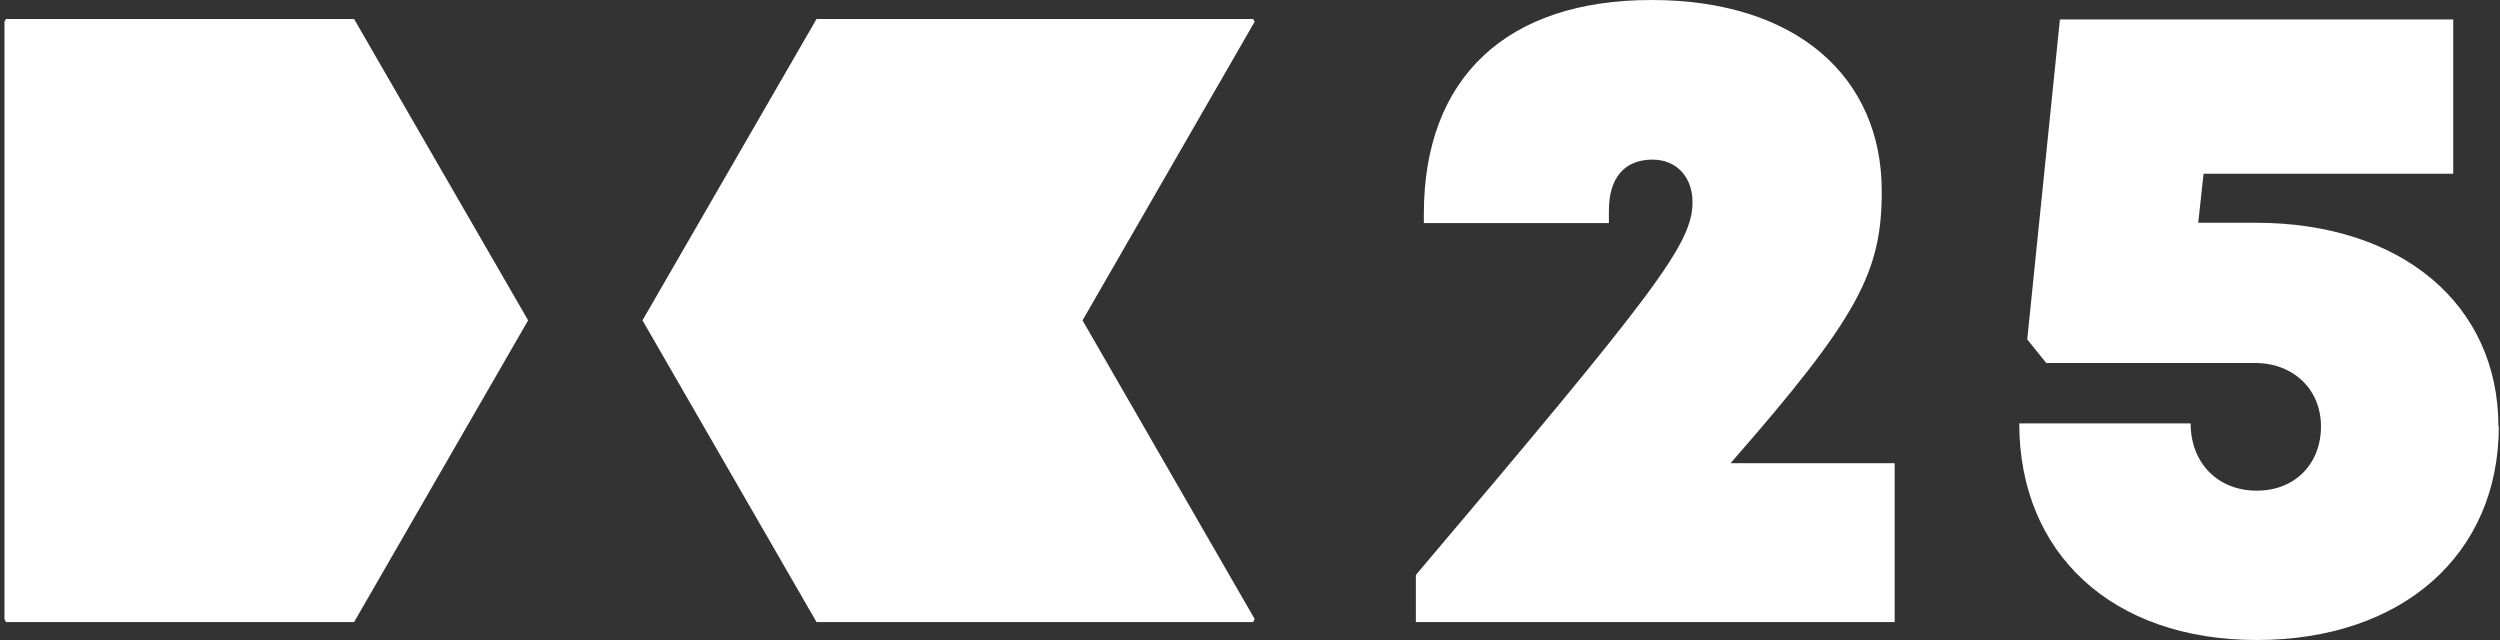
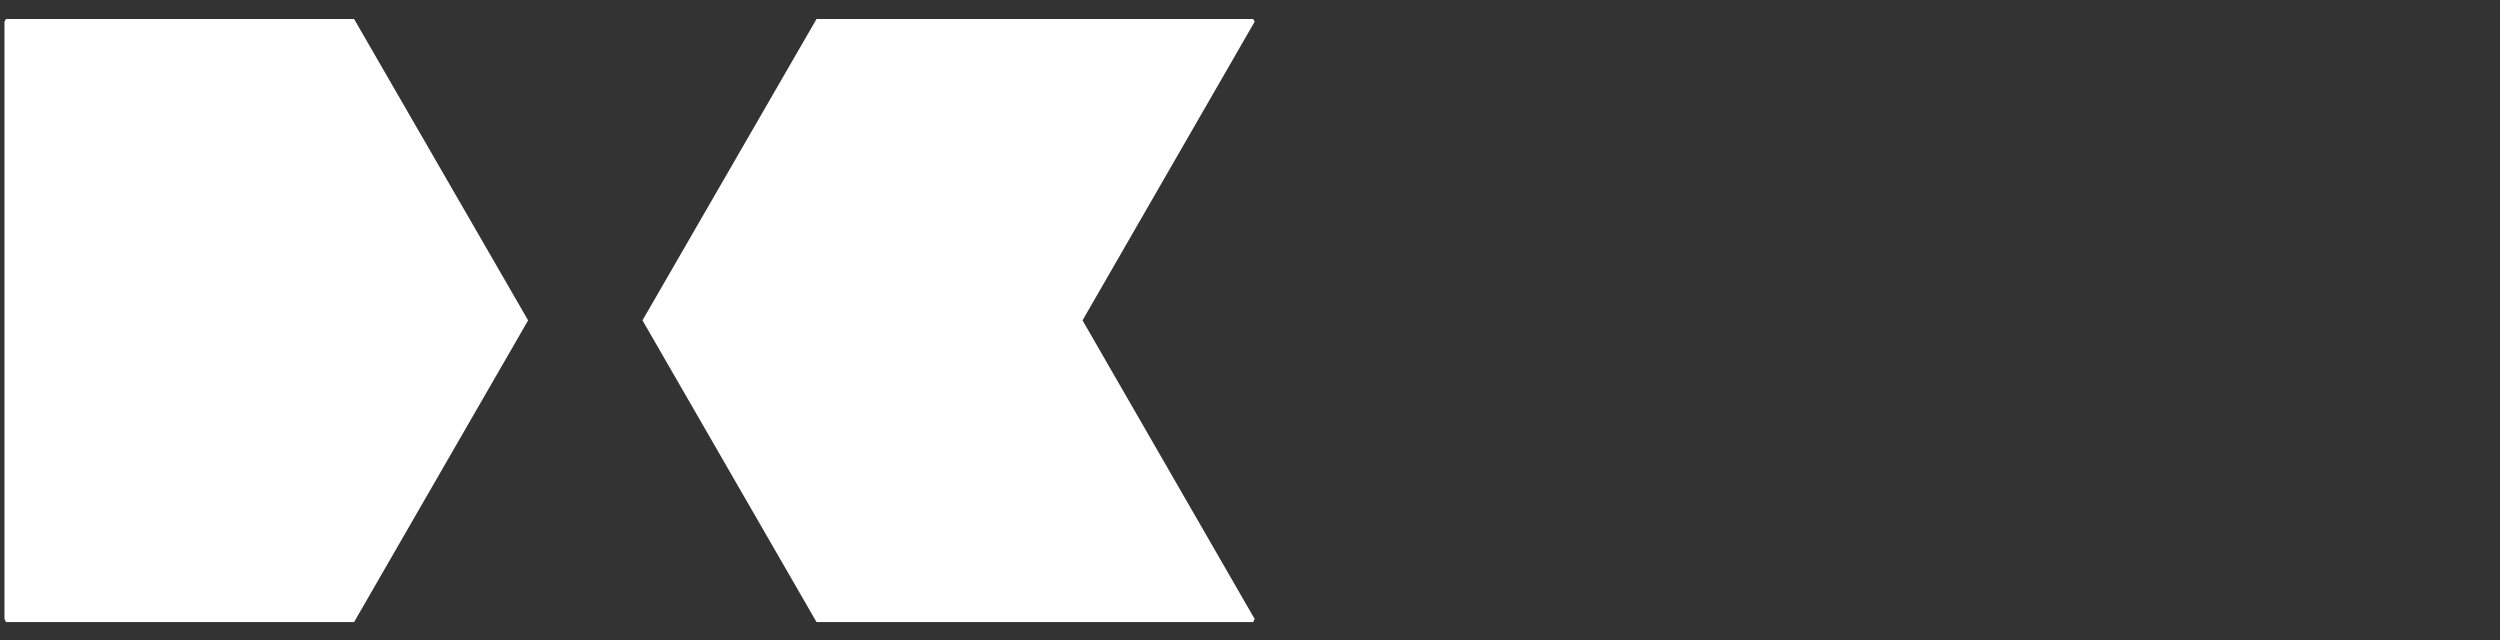
<svg xmlns="http://www.w3.org/2000/svg" width="250" height="64" viewBox="0 0 250 64" fill="none">
  <rect x="0" y="0" width="250" height="64" fill="#333333" stroke="none" />
-   <path d="M189.467 46.323V62.208H141.586V57.495C165.793 28.919 169.251 24.321 169.251 20.216C169.251 17.67 167.617 15.96 165.261 15.96C162.448 15.96 160.89 17.785 160.89 21.052V22.306H142.384V21.395C142.384 7.79 150.63 0 165.147 0C179.663 0 188.175 7.714 188.175 19.114C188.175 27.209 185.857 31.693 173.051 46.323H189.467Z" fill="white" />
-   <path d="M249.883 42.605C249.883 55.488 240.193 64 225.676 64C211.16 64 201.926 55.298 201.926 42.339H219.064C219.064 46.33 221.8 49.066 225.676 49.066C229.553 49.066 232.099 46.33 232.099 42.644C232.099 38.957 229.362 36.297 225.486 36.297H204.624L202.724 33.941L205.992 1.945H245.323V17.373H220.356L219.824 22.275H225.562C240.155 22.275 249.845 30.445 249.845 42.682L249.883 42.605Z" fill="white" />
  <path d="M0.447 61.904L0.599 62.208H35.408L52.812 32.035L35.408 1.9H0.599L0.447 2.166V61.904Z" fill="white" />
  <path d="M108.253 32.035L125.468 2.166L125.316 1.9H81.653L64.248 32.035L81.653 62.208H125.316L125.468 61.904L108.253 32.035Z" fill="white" />
</svg>